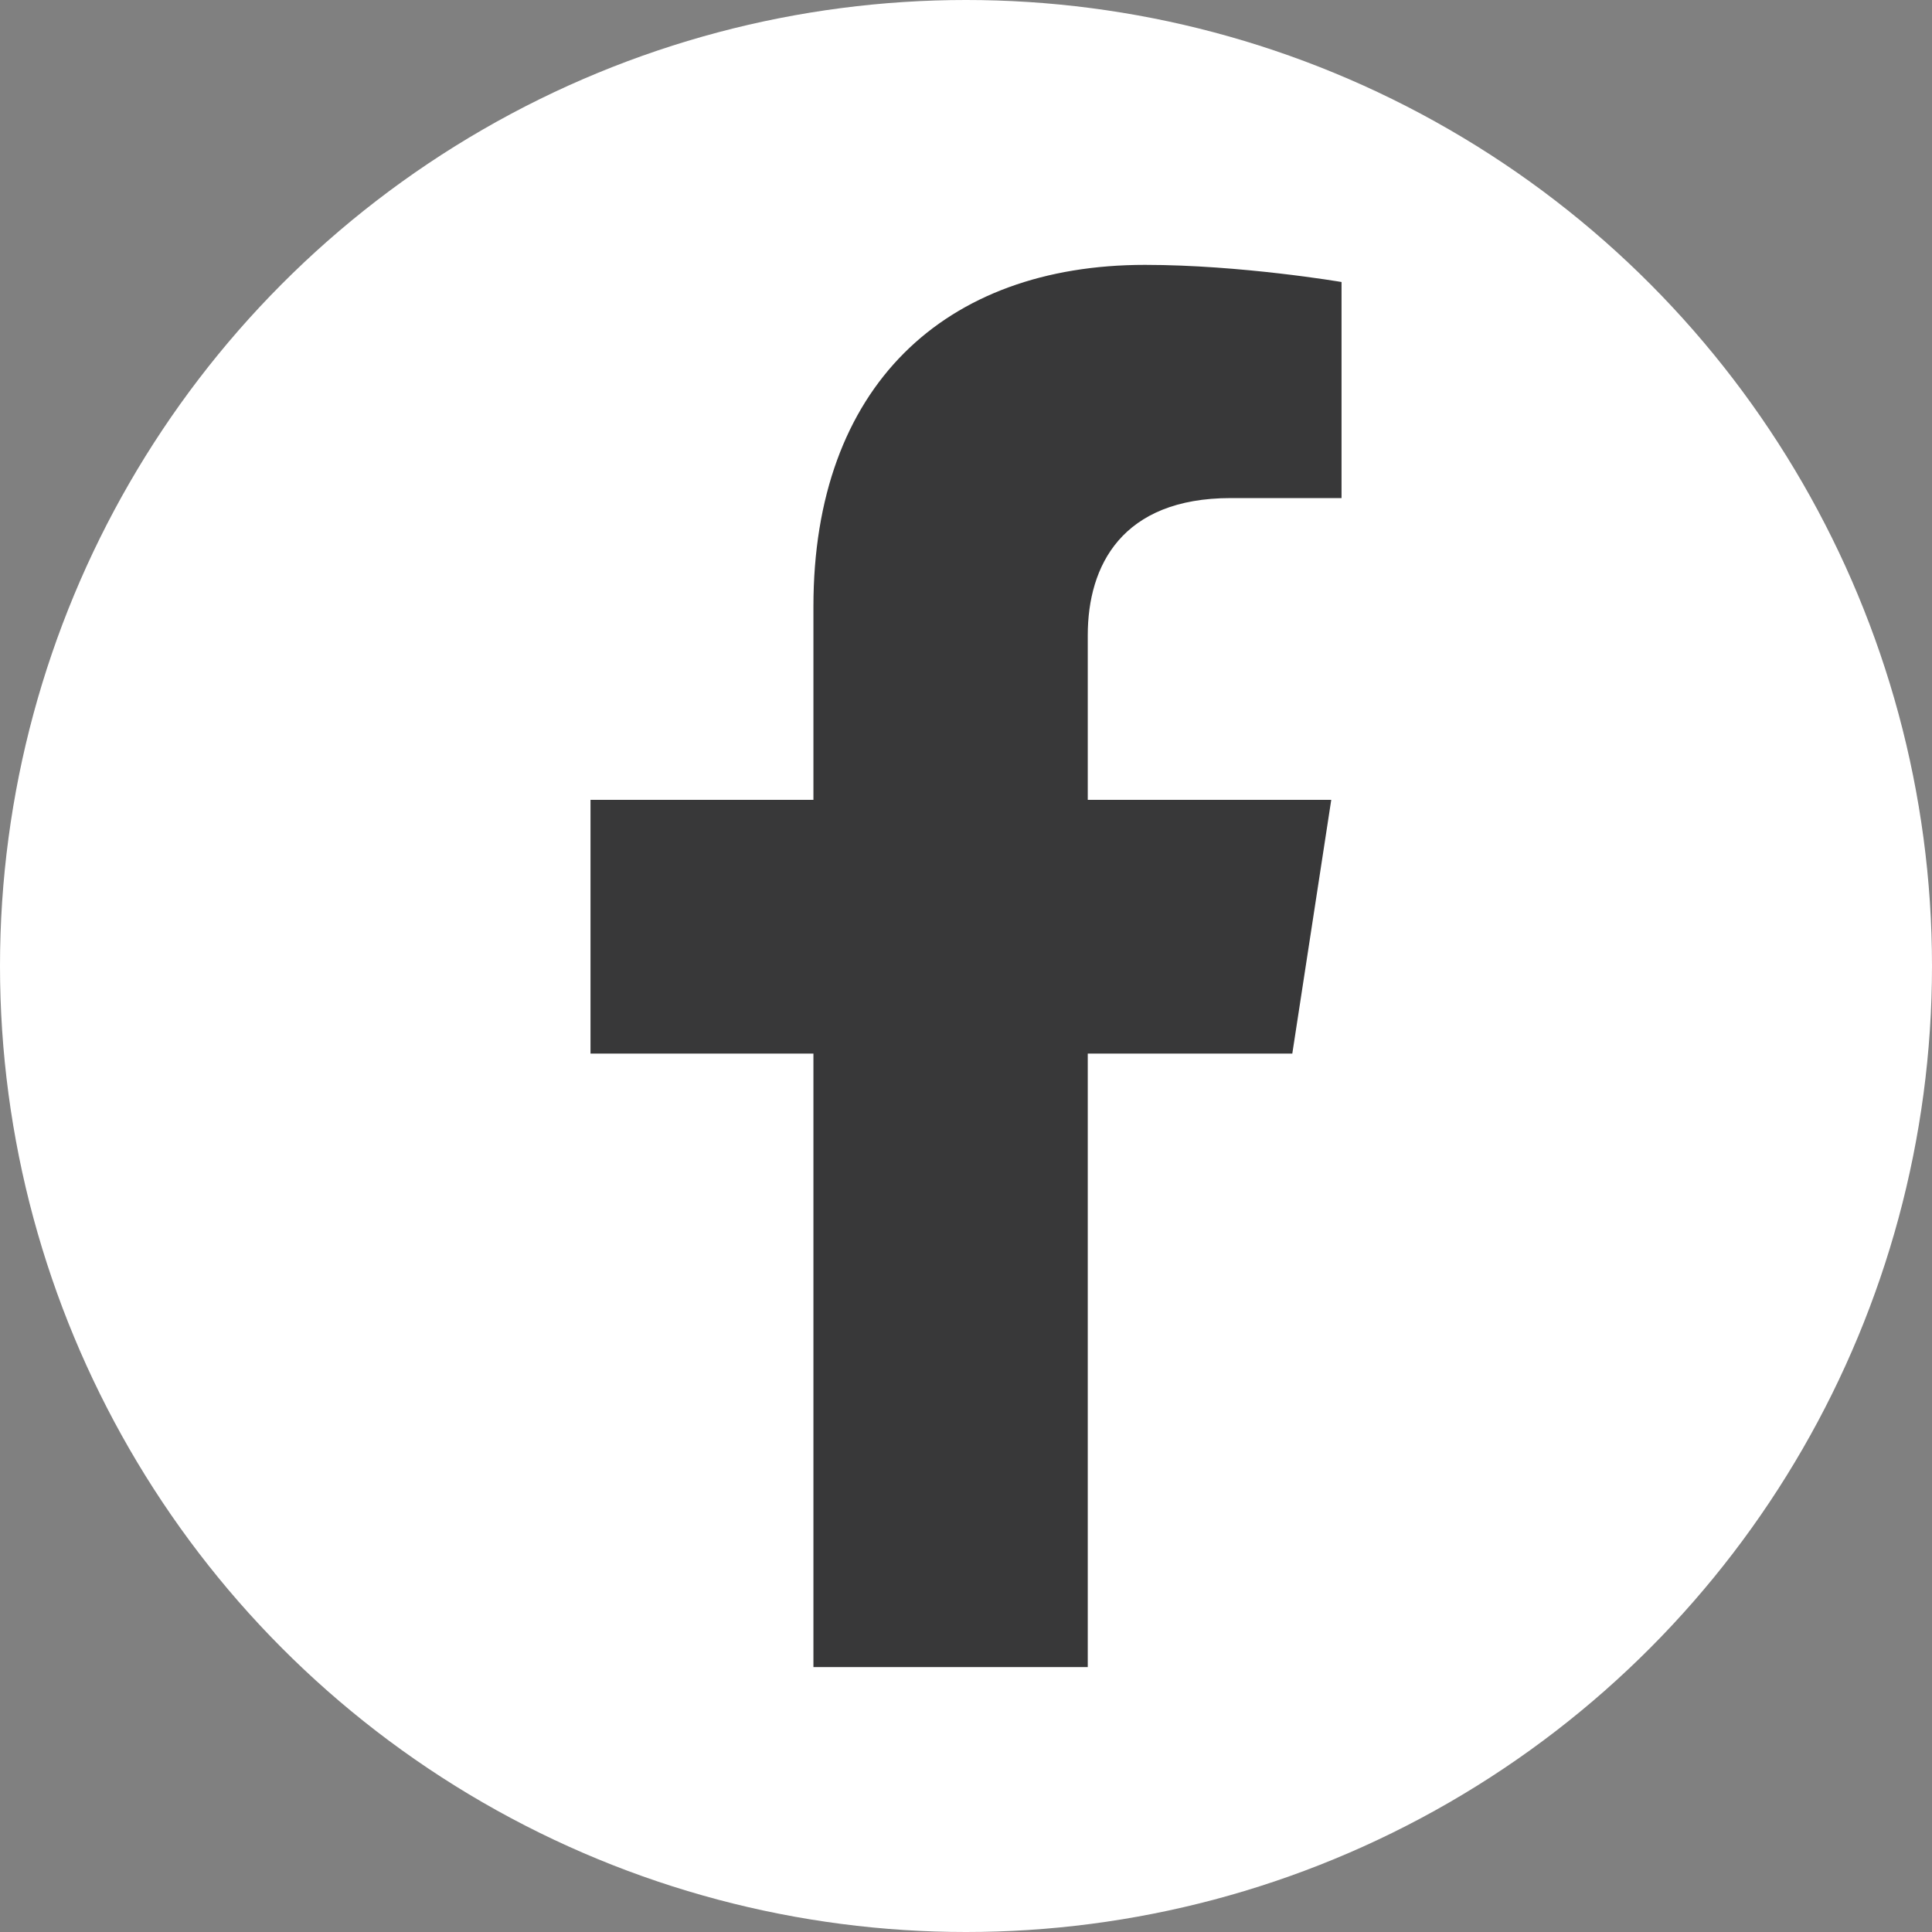
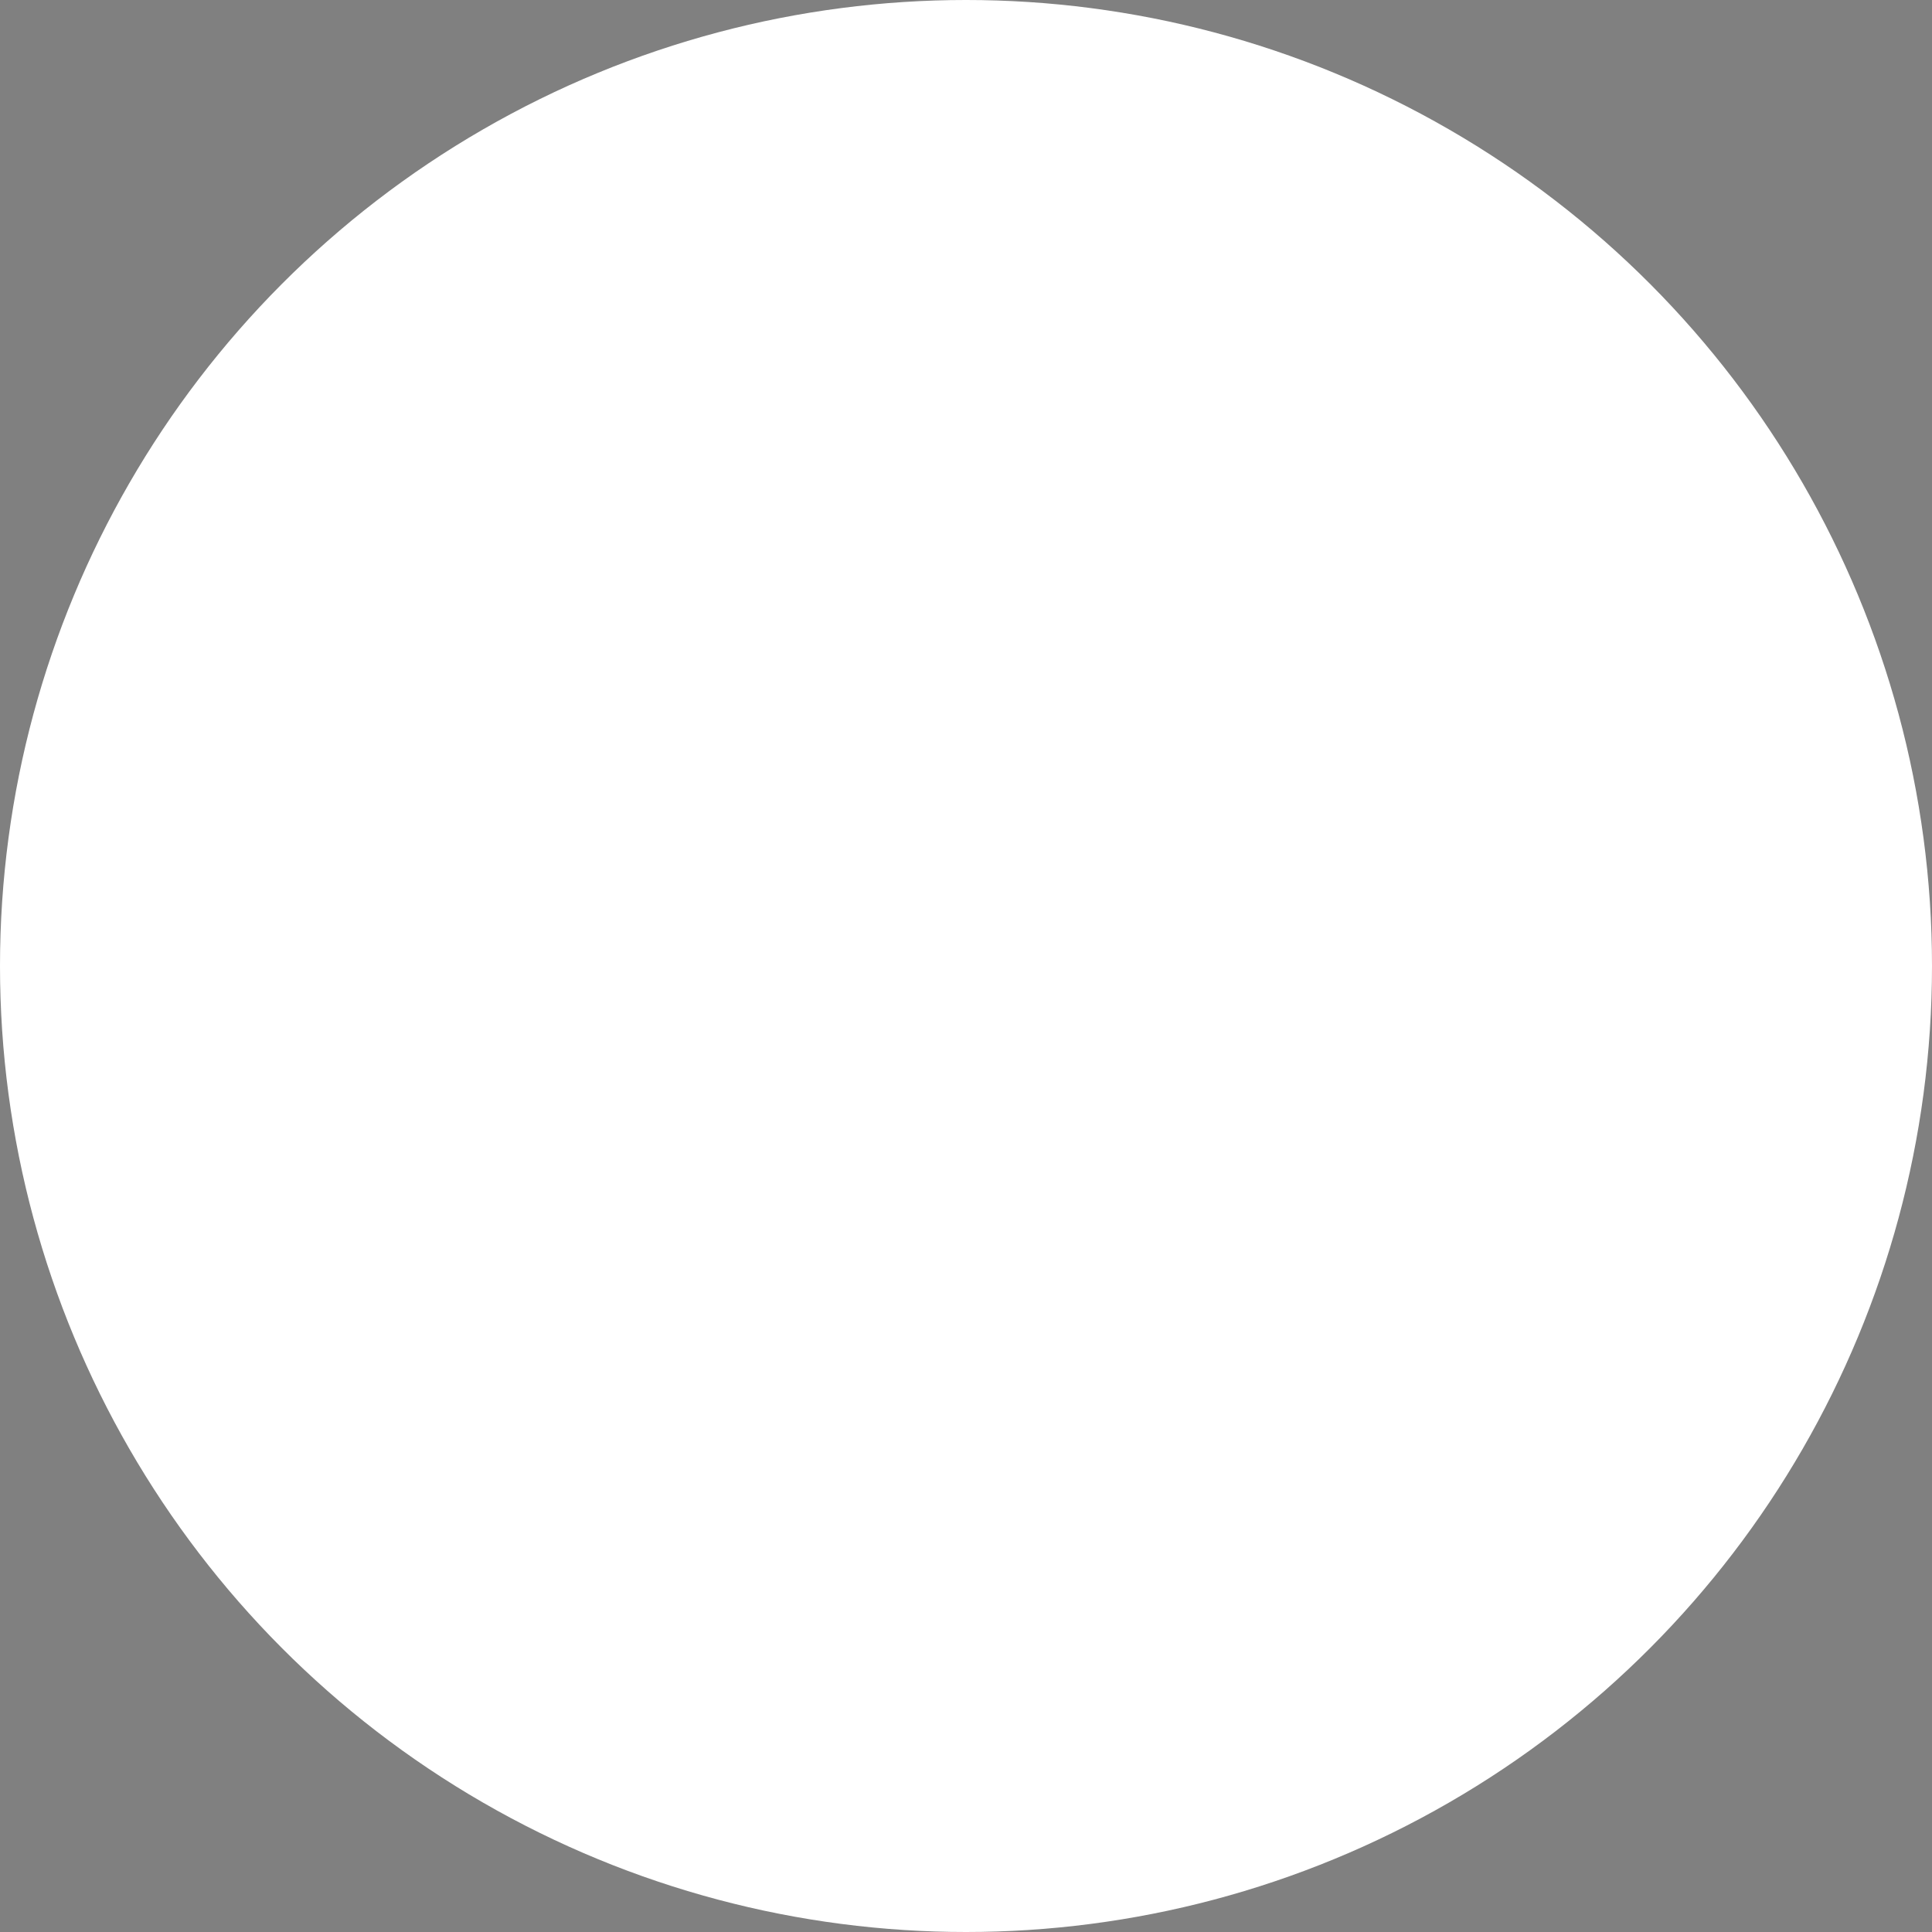
<svg xmlns="http://www.w3.org/2000/svg" id="Ebene_2" data-name="Ebene 2" viewBox="0 0 496 496">
  <rect x="0" y="0" width="496" height="496" fill="#808080" stroke="none" />
  <defs>
    <style> .cls-1 { fill: #fff; } .cls-2 { fill: #383839; } </style>
  </defs>
  <g id="Ebene_1-2" data-name="Ebene 1">
    <g>
      <circle class="cls-1" cx="248" cy="248" r="248" />
-       <path class="cls-2" d="m331.77,270.5l10-65.15h-62.51v-42.28c0-17.82,8.73-35.2,36.73-35.2h28.42v-55.47s-25.79-4.4-50.45-4.4c-51.48,0-85.13,31.2-85.13,87.69v49.65h-57.23v65.15h57.23v157.5h70.43v-157.5h52.52Z" />
    </g>
  </g>
</svg>